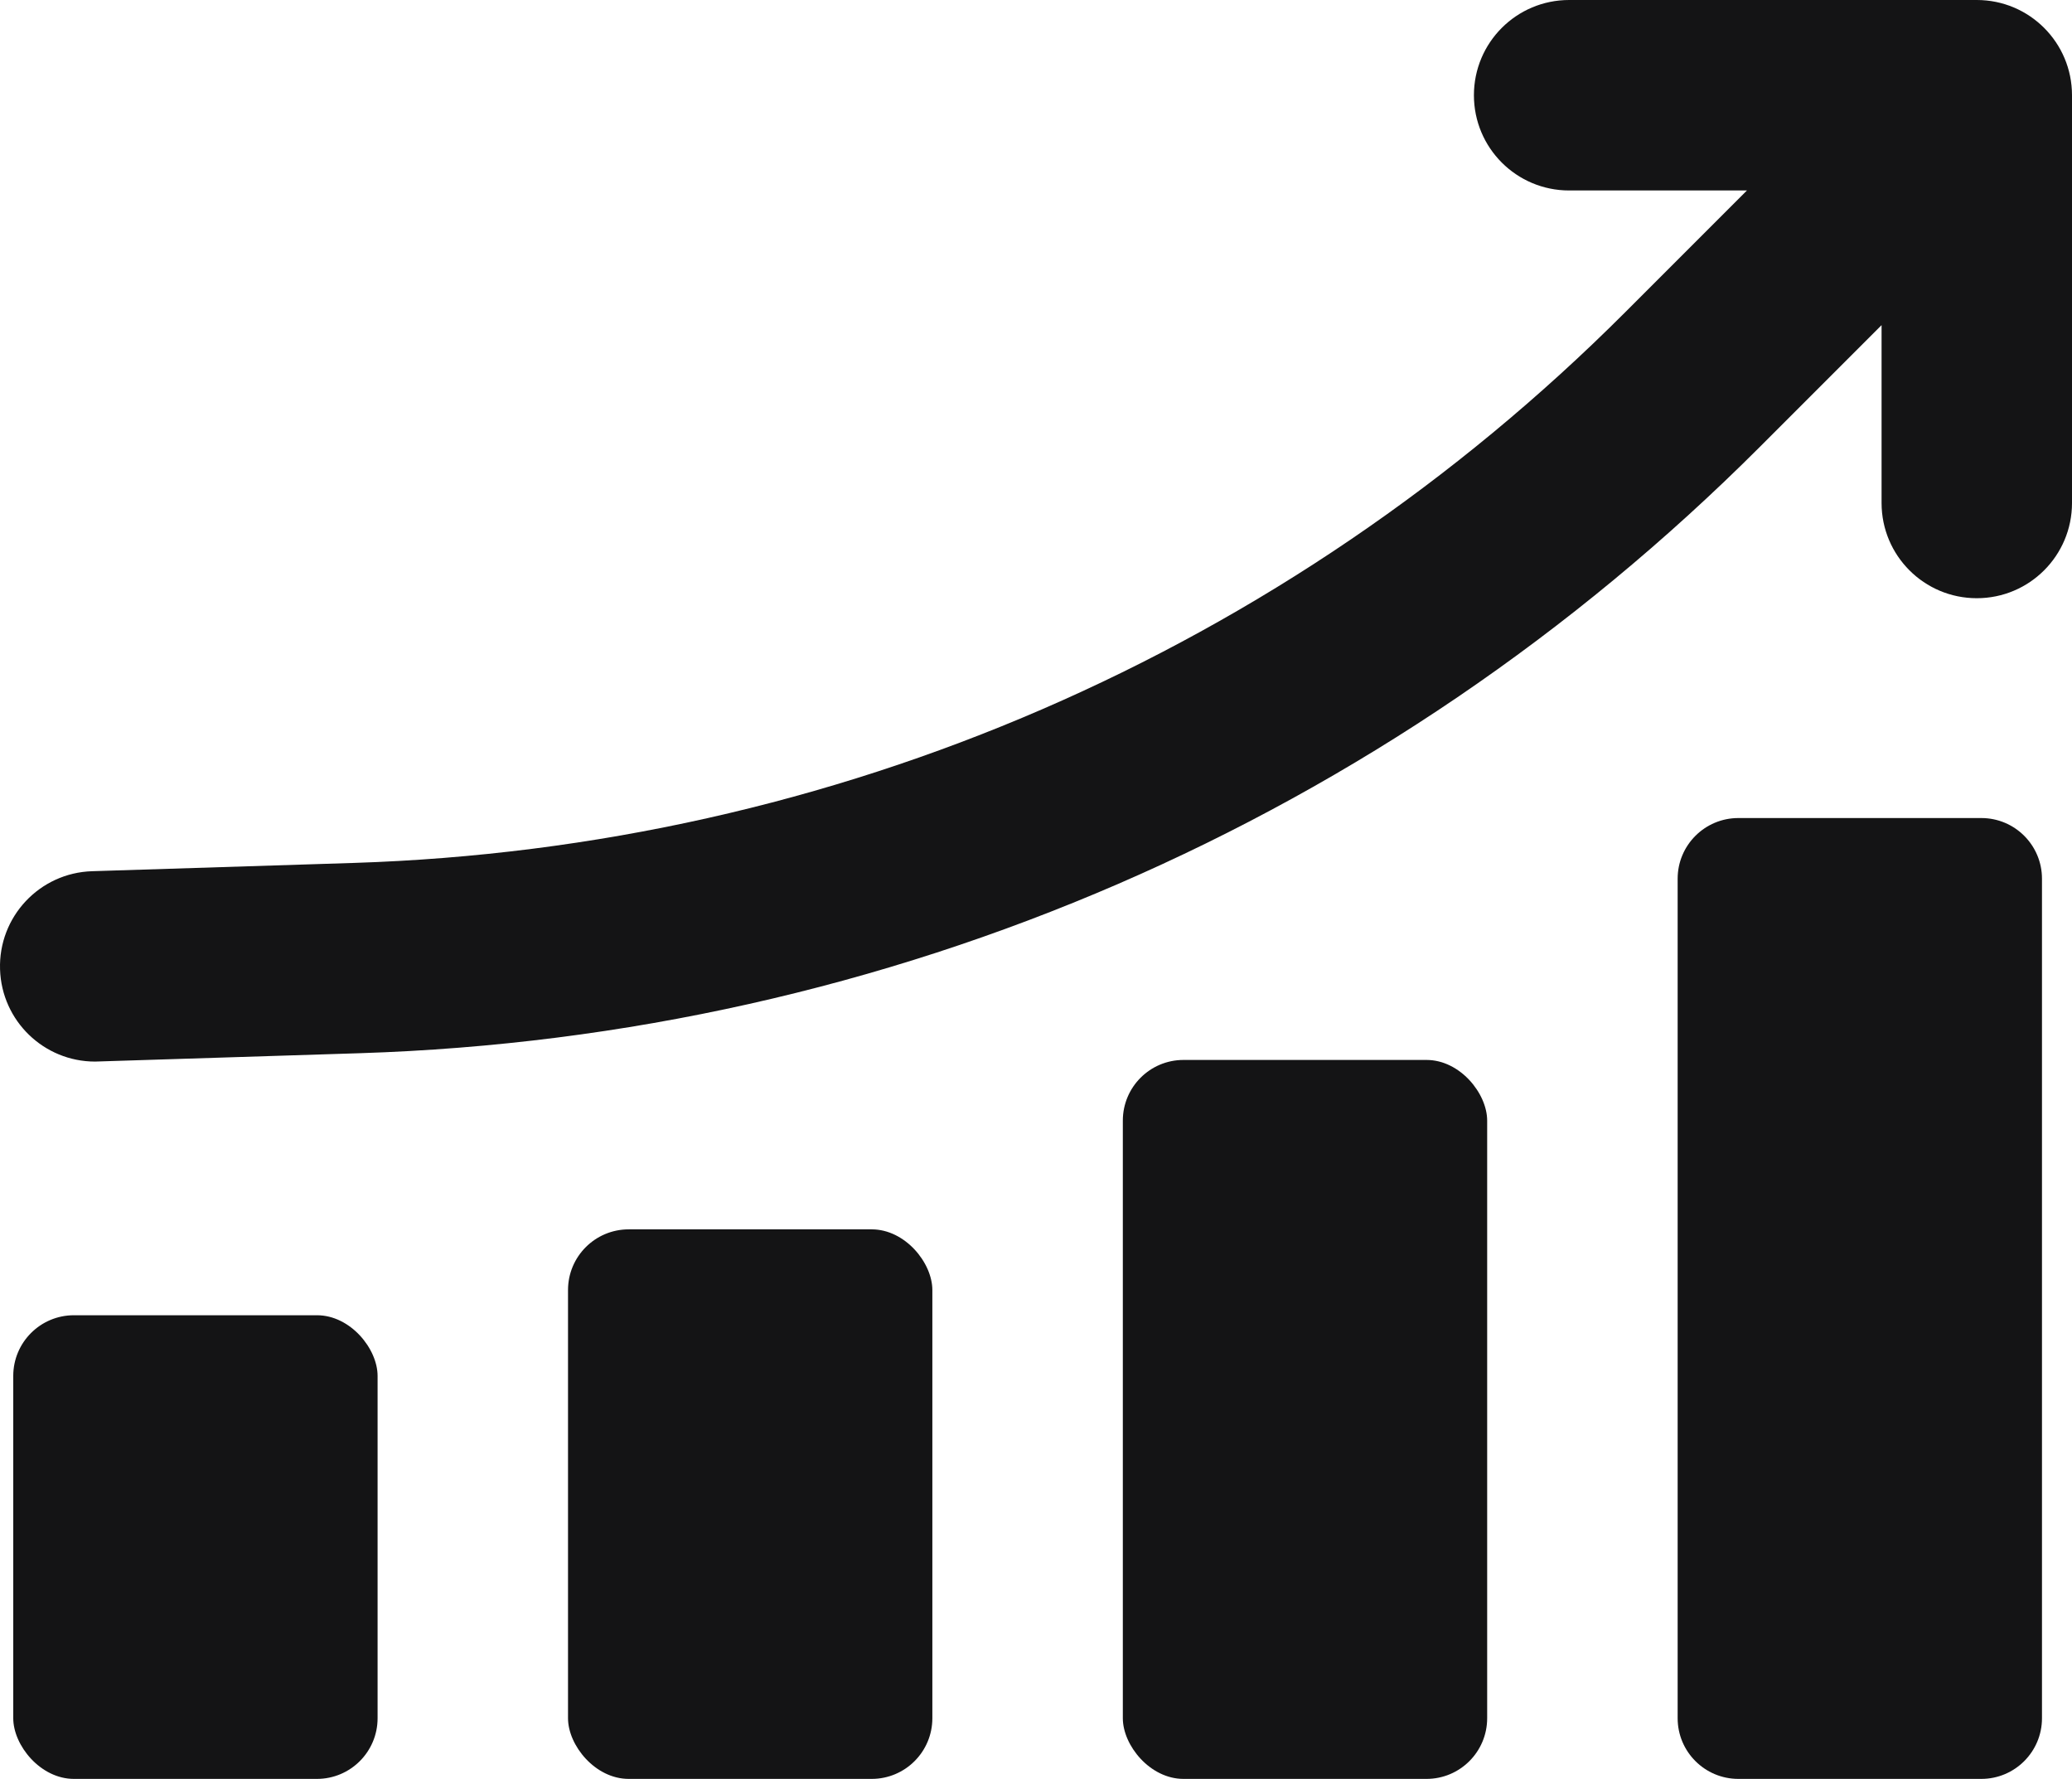
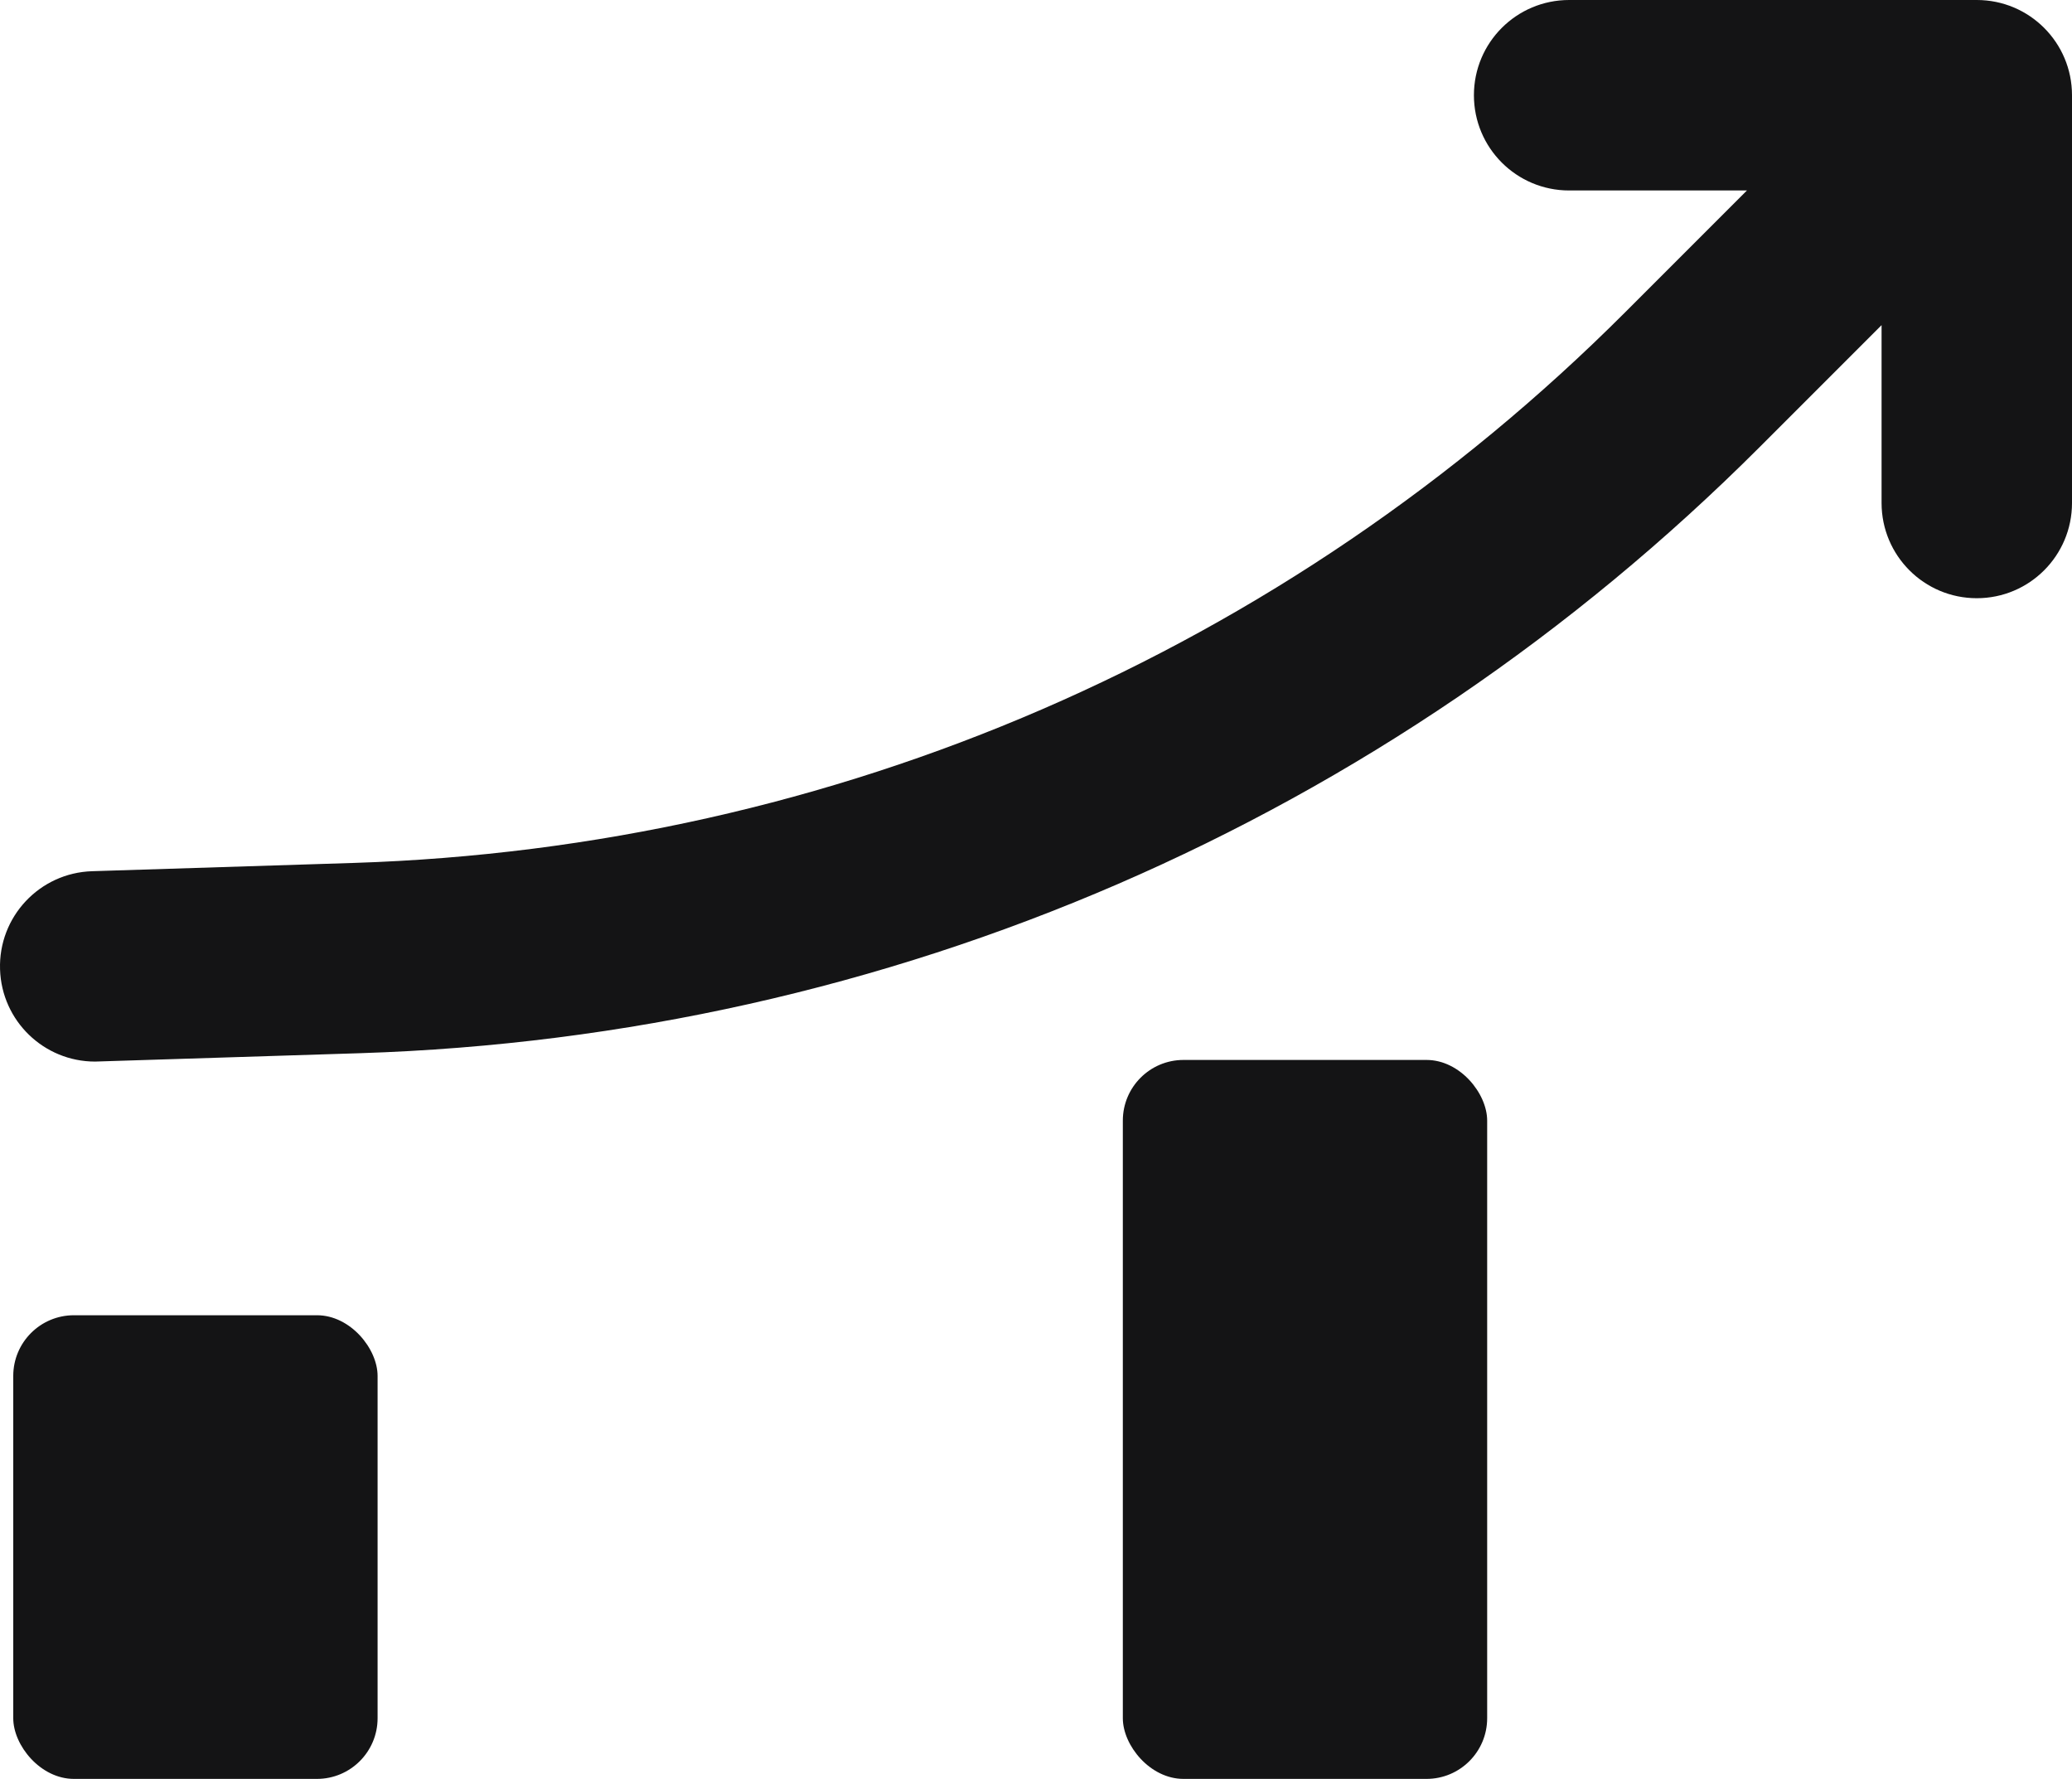
<svg xmlns="http://www.w3.org/2000/svg" id="Layer_1" data-name="Layer 1" viewBox="0 0 430 369.09">
  <defs>
    <style>
      .cls-1 {
        fill: #141415;
      }
    </style>
  </defs>
  <path class="cls-1" d="M410.24,0h-84.6c-10.92,0-19.76,8.84-19.76,19.76s8.84,19.76,19.76,19.76h36.9l-25.3,25.3c-70.46,70.46-164.13,111.02-263.74,114.22l-54.36,1.72C8.21,181.09-.34,190.22.01,201.12c.33,10.71,9.11,19.14,19.72,19.14.21,0,.42,0,.64-.02l54.38-1.72c109.69-3.51,212.83-48.17,290.43-125.76l25.3-25.3v36.9c0,10.92,8.84,19.76,19.76,19.76s19.76-8.84,19.76-19.76V19.76c0-10.92-8.84-19.76-19.76-19.76Z" />
  <rect class="cls-1" x="2.75" y="272.89" width="75.61" height="96.2" rx="12.59" ry="12.59" />
-   <rect class="cls-1" x="117.88" y="255.07" width="75.61" height="114.02" rx="12.59" ry="12.59" />
-   <path class="cls-1" d="M411.18,169.73h-50.42c-6.96,0-12.6,5.64-12.6,12.59v174.18c0,6.95,5.64,12.59,12.6,12.59h50.42c6.96,0,12.59-5.64,12.59-12.59v-174.18c0-6.95-5.63-12.59-12.59-12.59Z" />
  <rect class="cls-1" x="233.02" y="219.92" width="75.61" height="149.17" rx="12.59" ry="12.59" />
</svg>